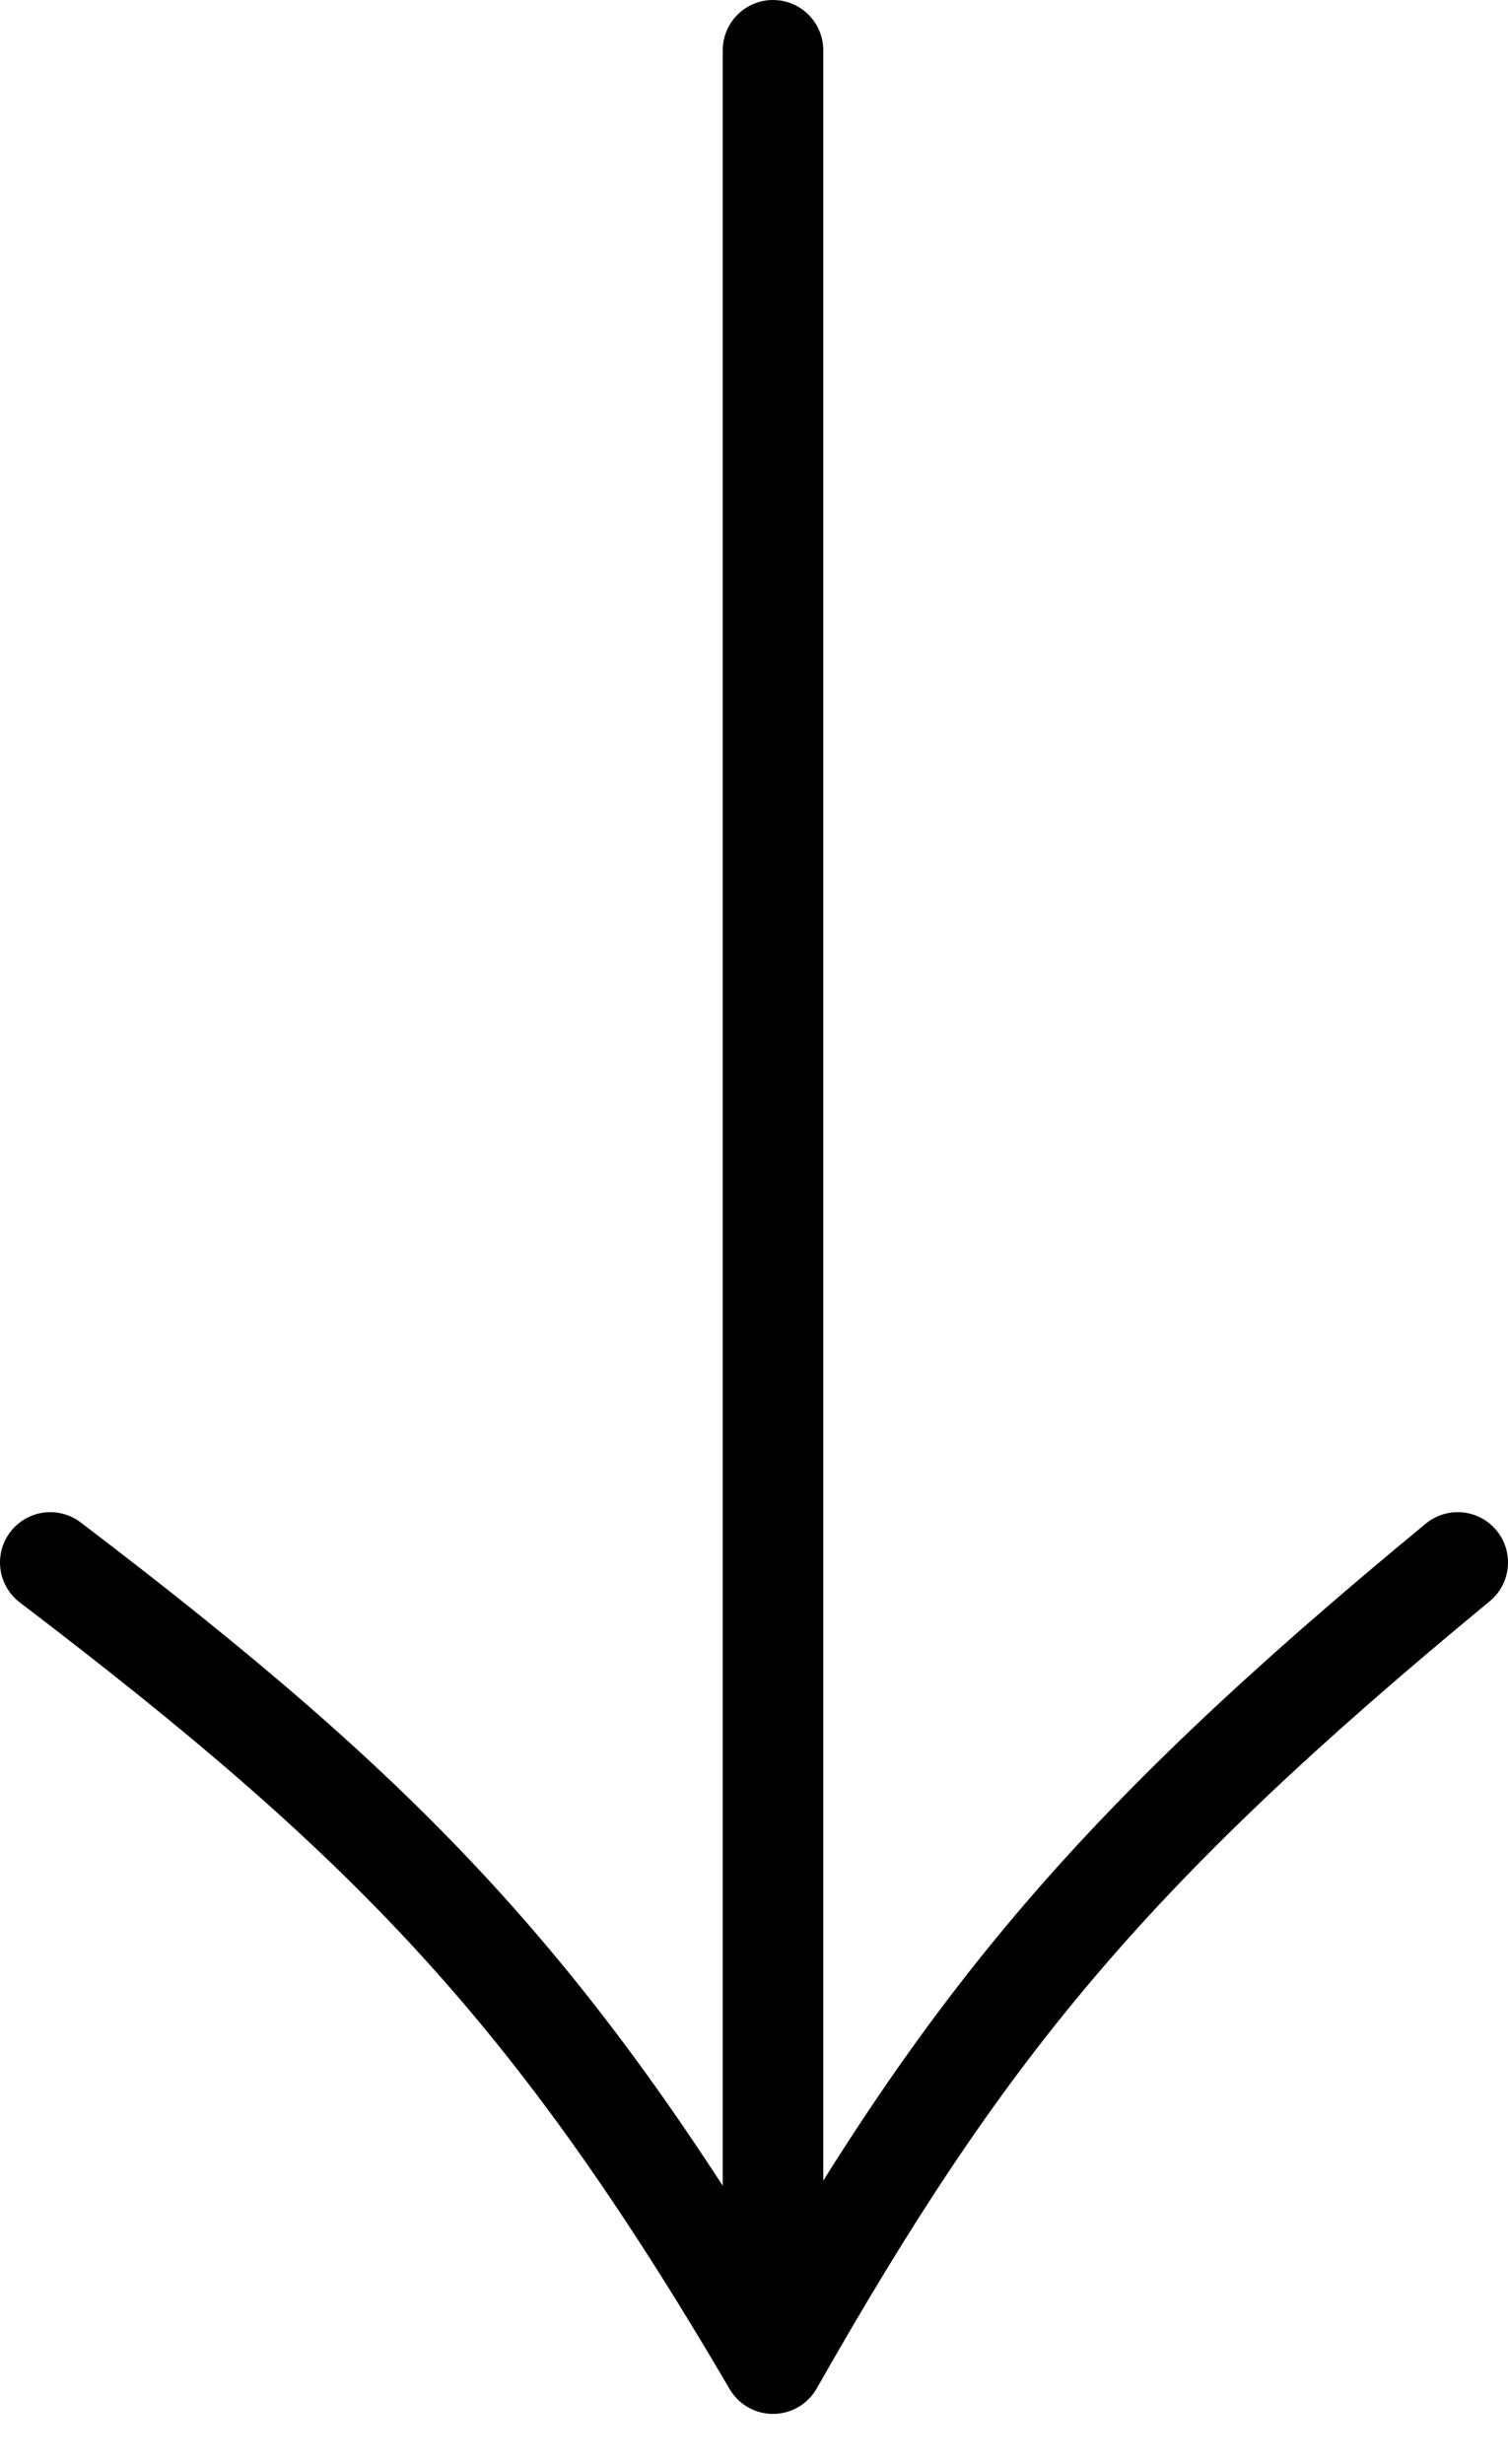
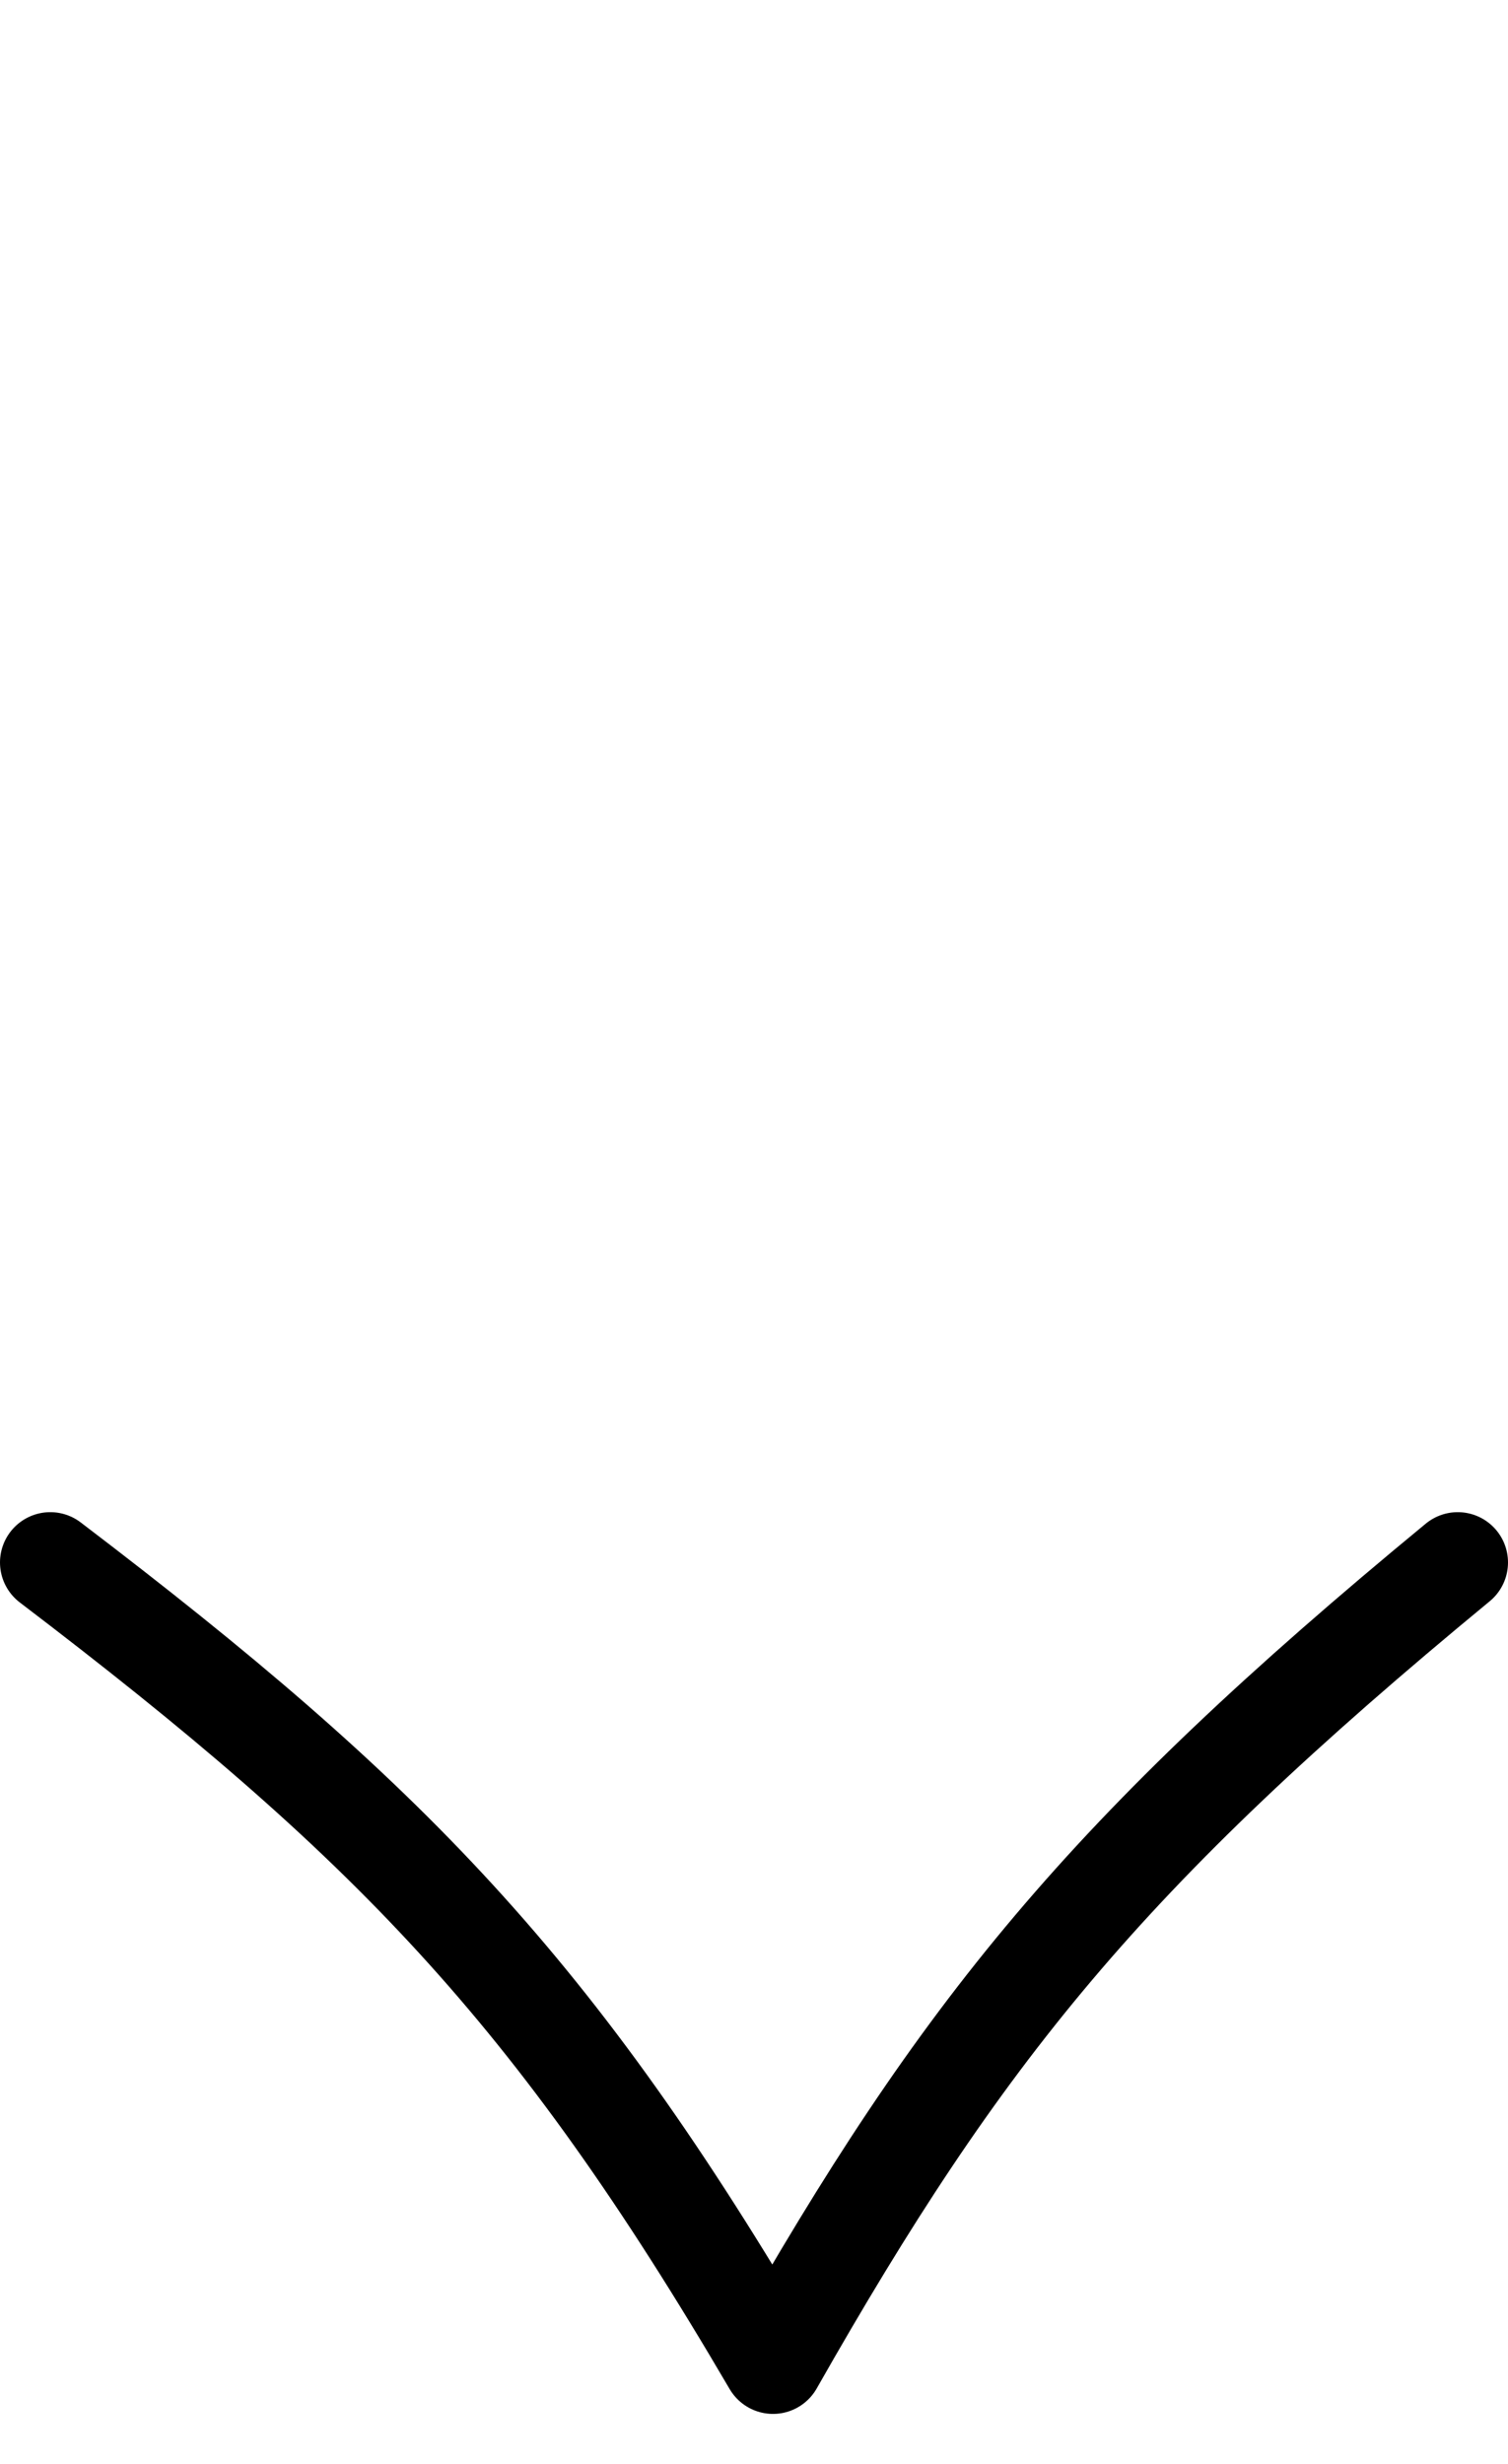
<svg xmlns="http://www.w3.org/2000/svg" width="30" height="49" viewBox="0 0 30 49" fill="none">
-   <path d="M15.378 1V47M15.378 47C19.133 40.393 21.963 36.868 29 31.069M15.378 47C11.014 39.549 7.723 36.187 1 31.069" stroke="black" stroke-width="2" stroke-linecap="round" />
+   <path d="M15.378 1M15.378 47C19.133 40.393 21.963 36.868 29 31.069M15.378 47C11.014 39.549 7.723 36.187 1 31.069" stroke="black" stroke-width="2" stroke-linecap="round" />
</svg>